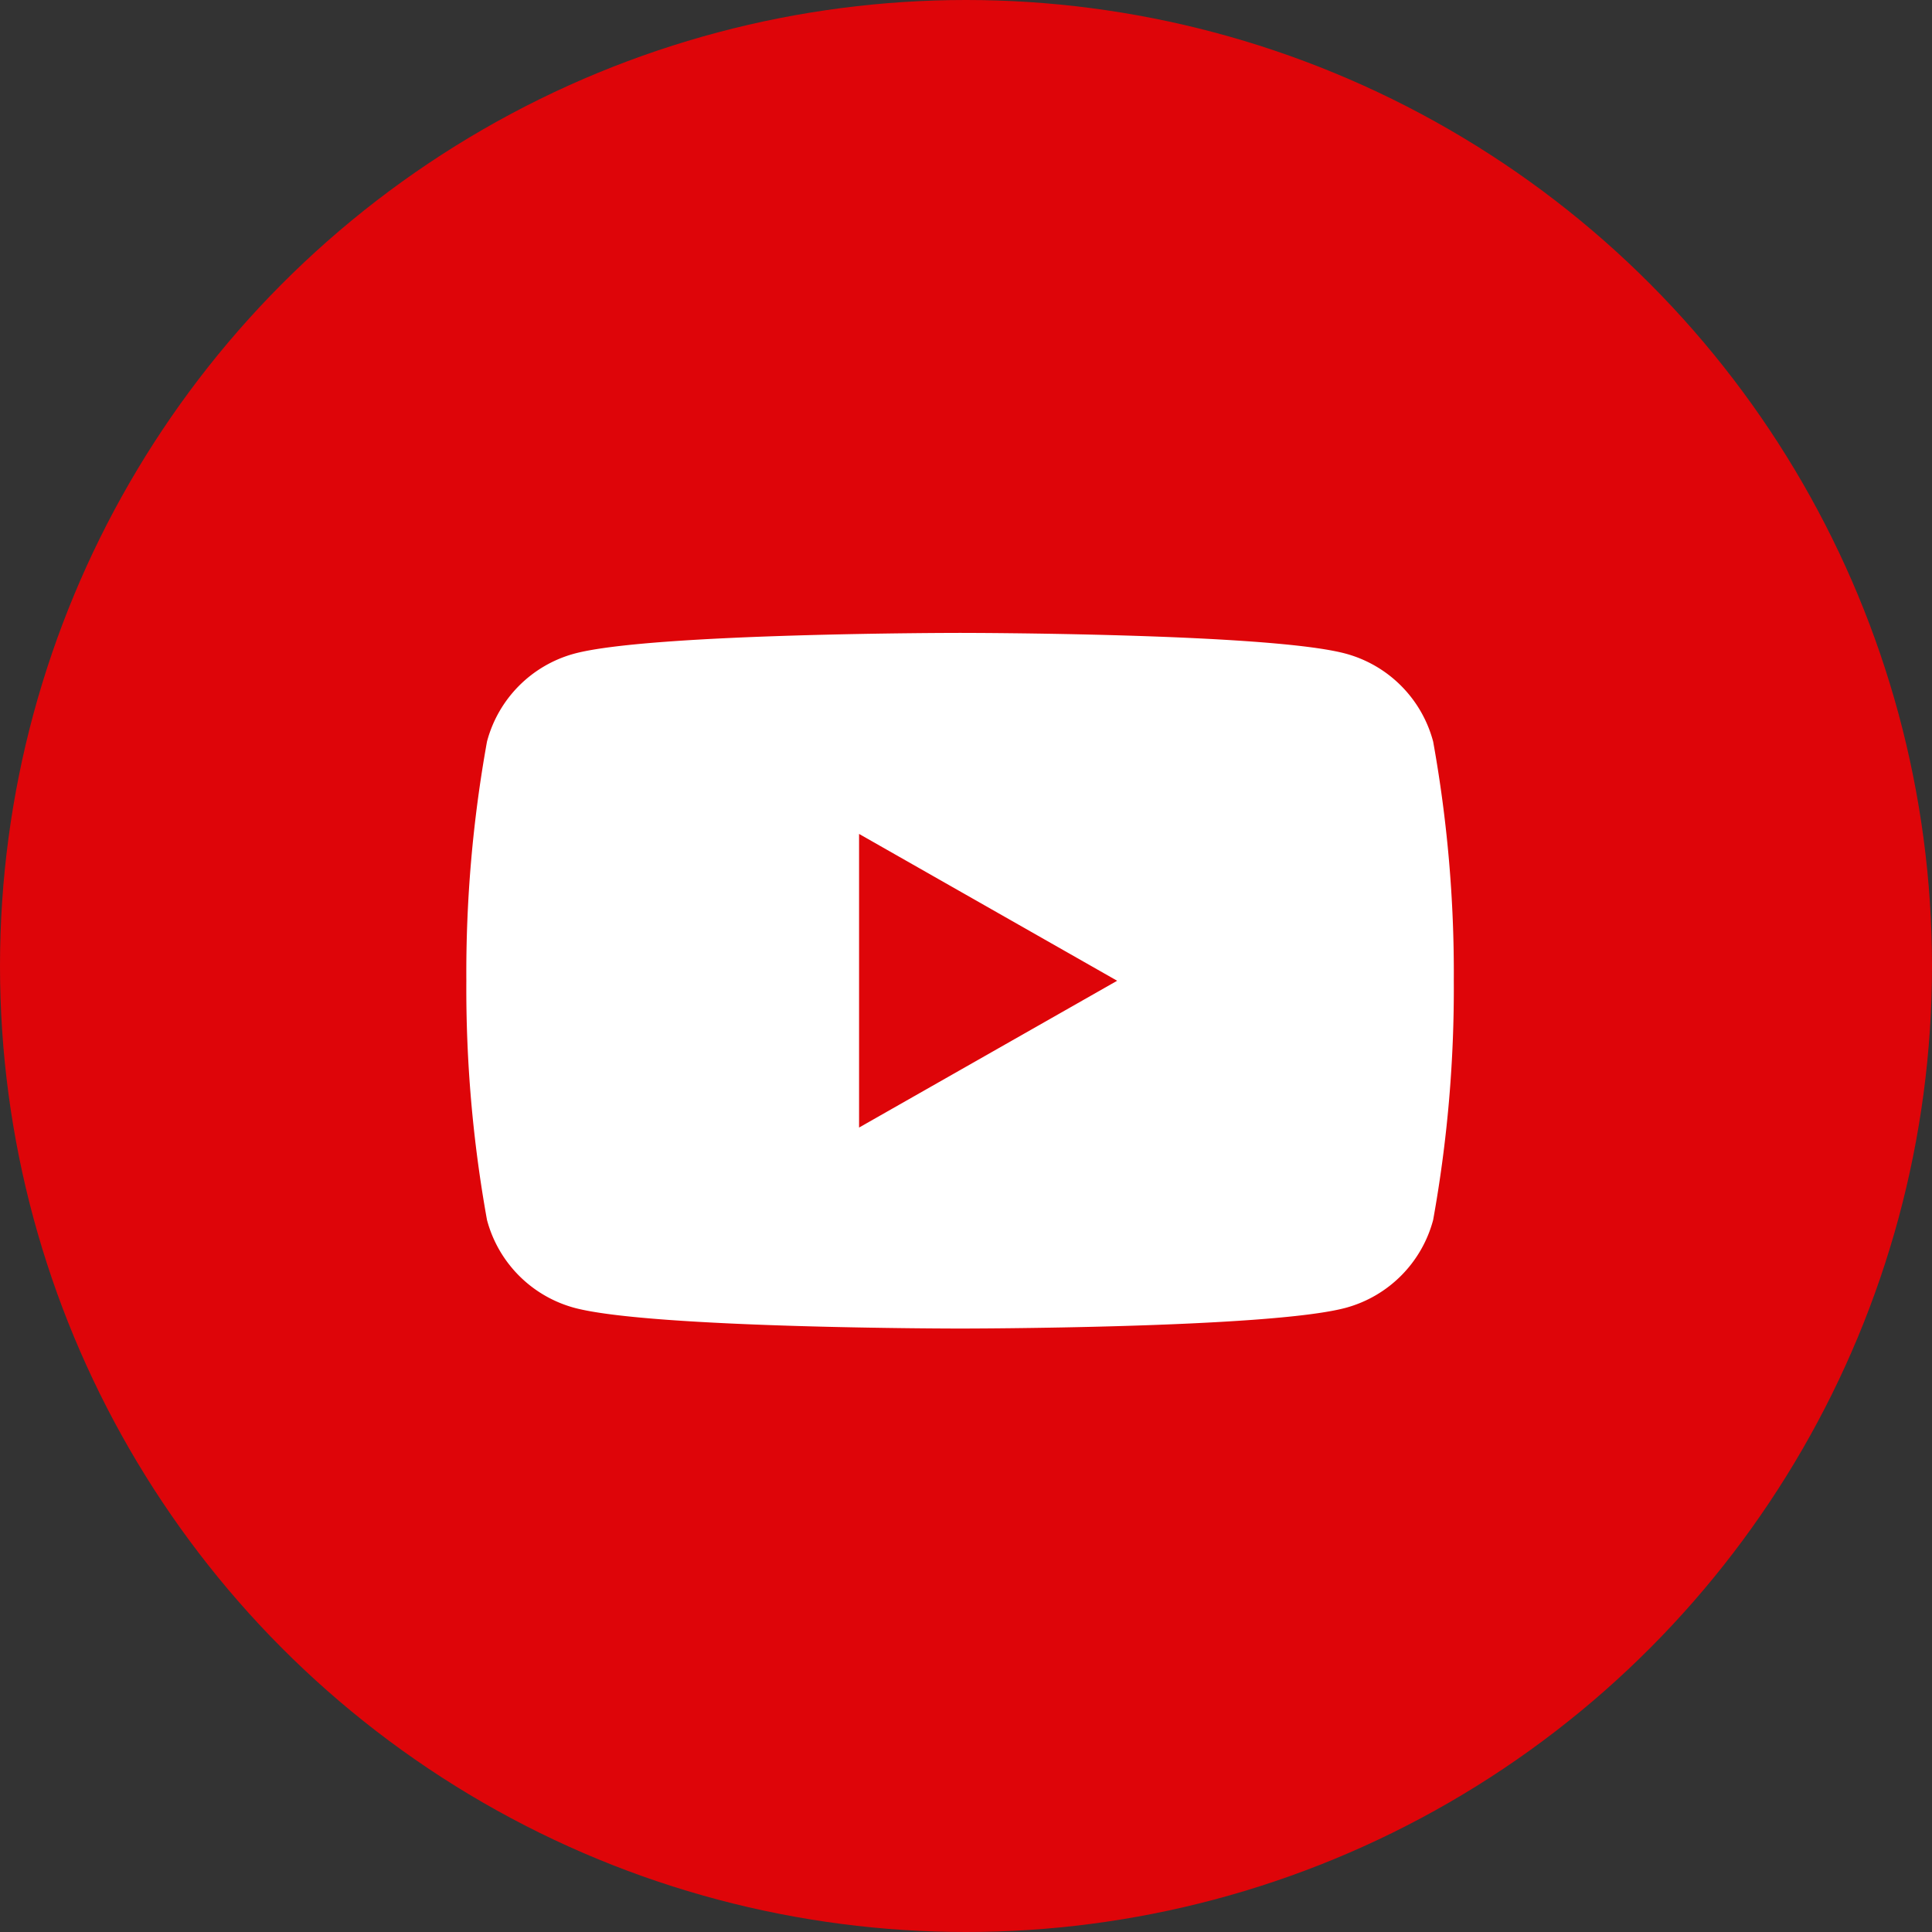
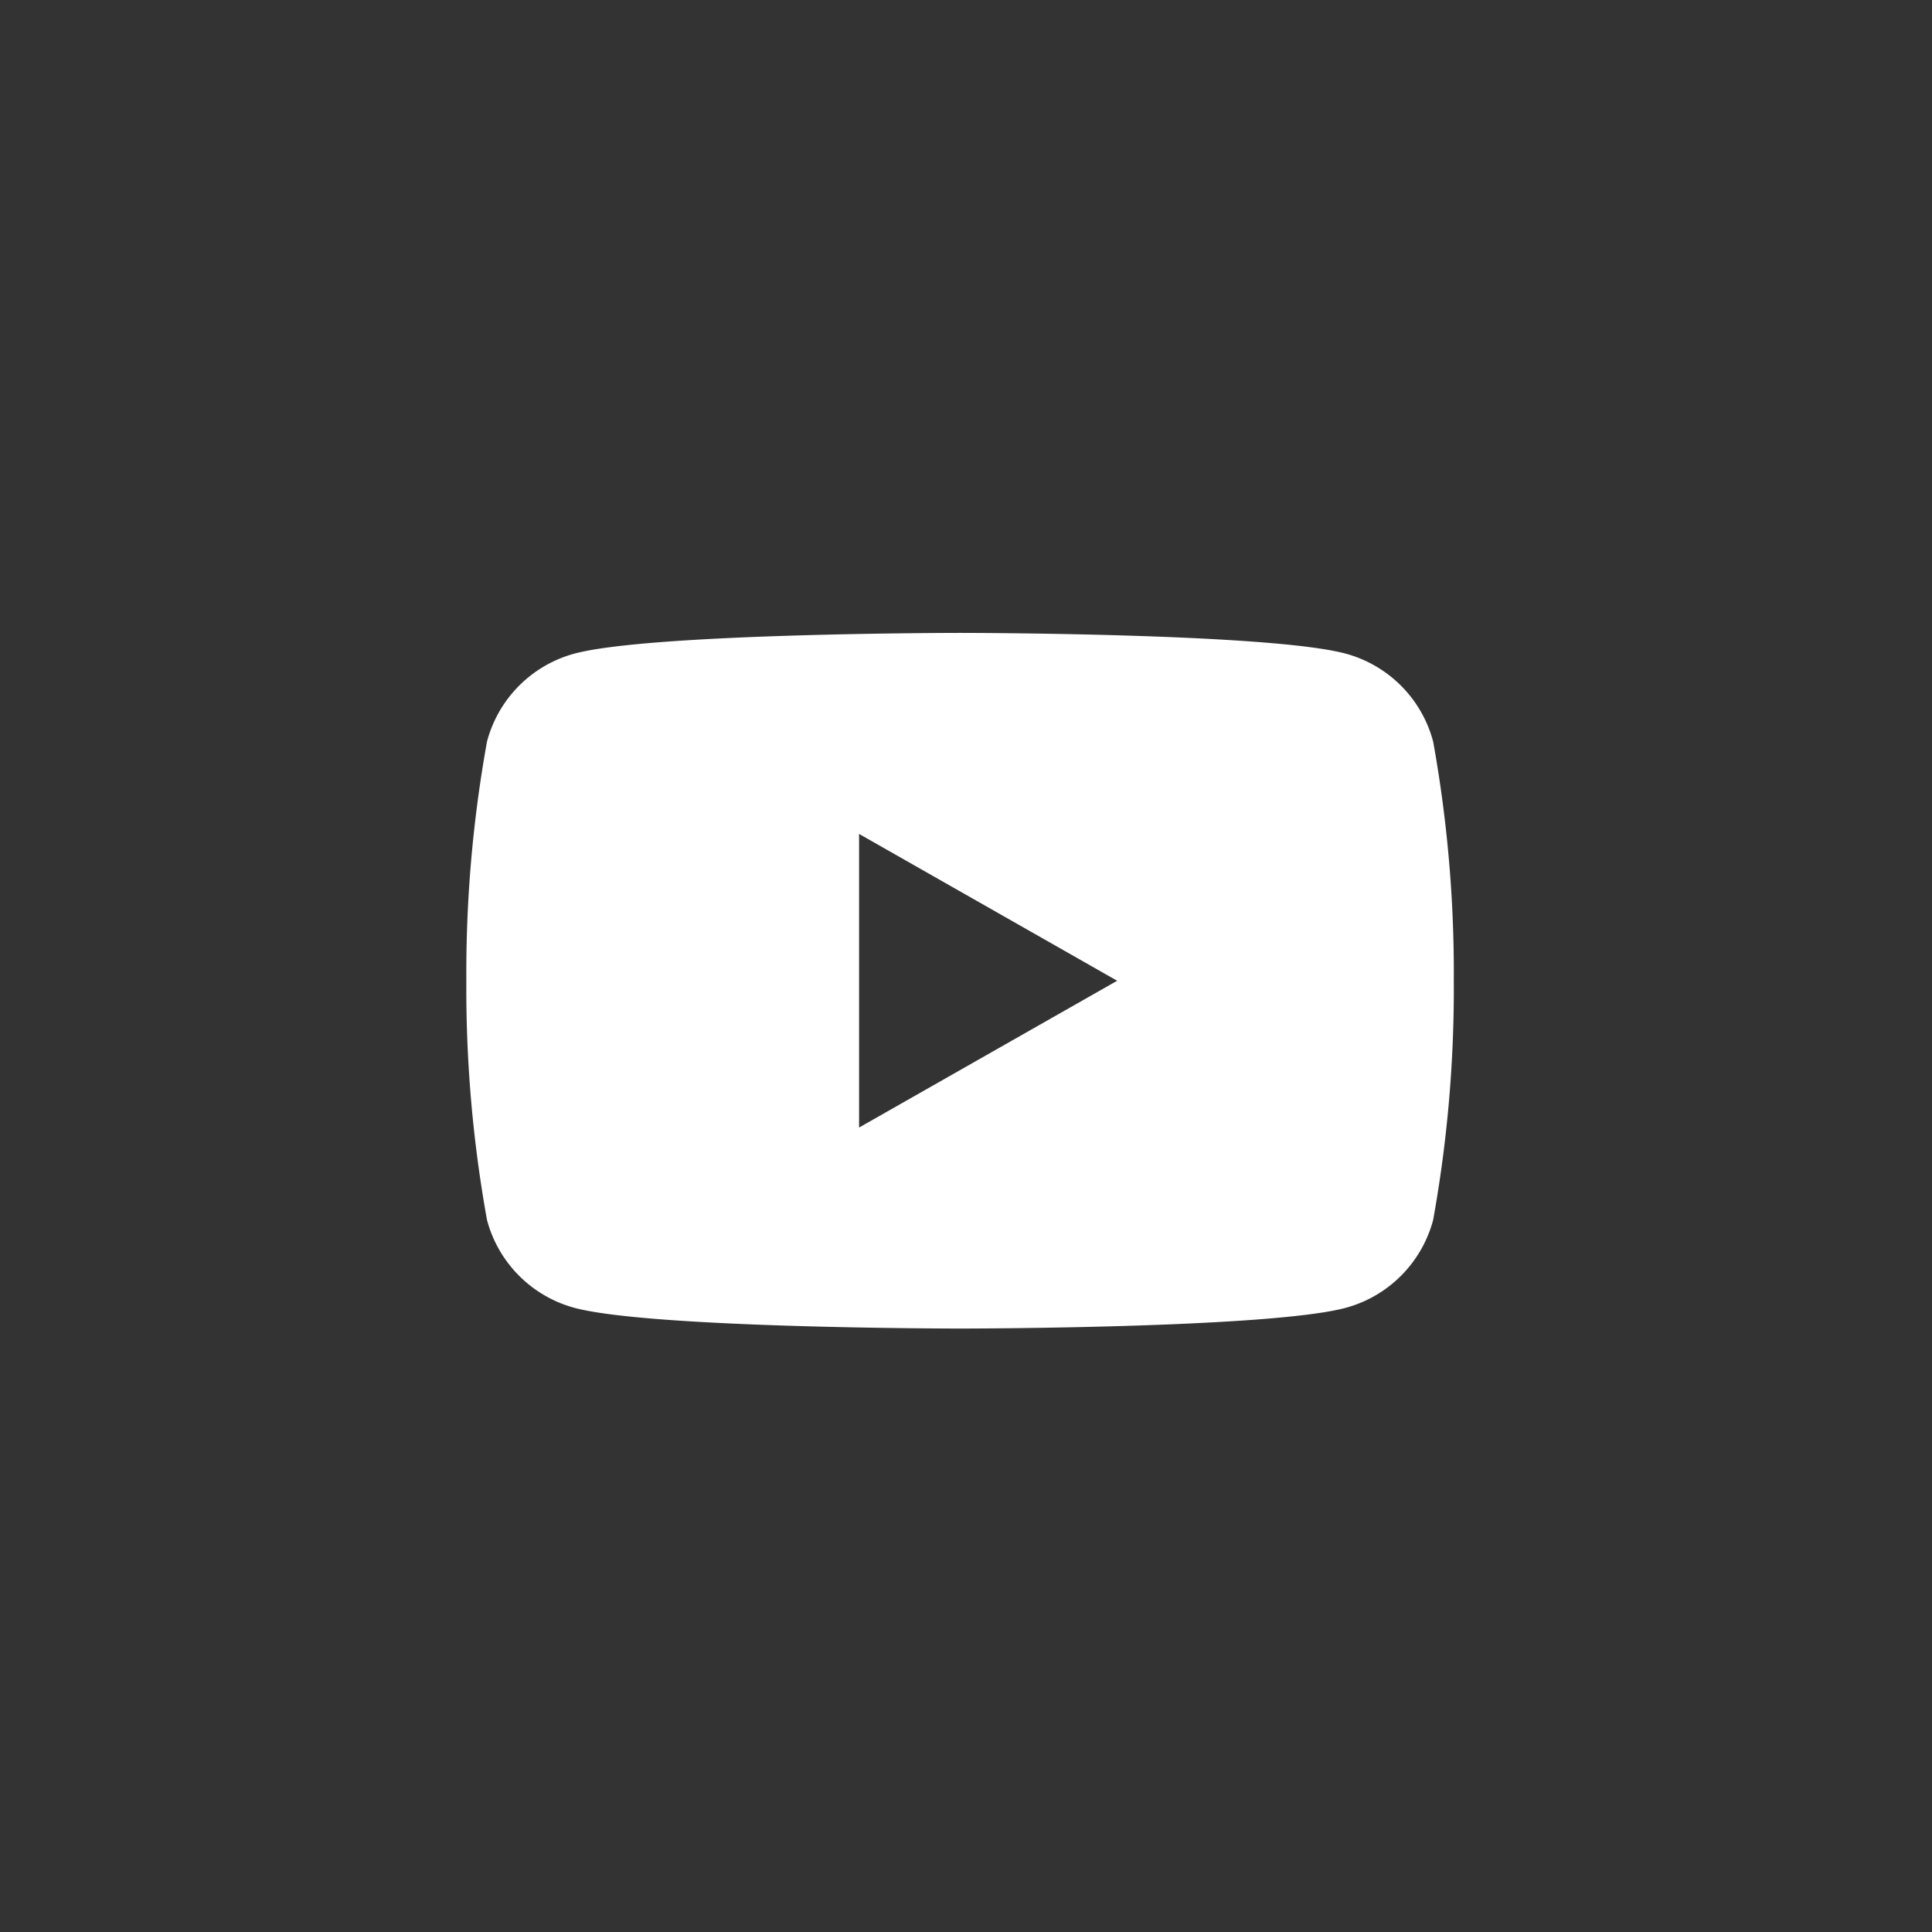
<svg xmlns="http://www.w3.org/2000/svg" width="58" height="58" viewBox="0 0 58 58">
  <rect x="0" y="0" width="58" height="58" fill="#333333" stroke="none" />
  <g id="YouTube_Icon" transform="translate(-1706 -16)">
-     <circle id="YouTube_Base" cx="29" cy="29" r="29" transform="translate(1706 16)" fill="#de0509" />
    <g id="YouTube_Icon-2" data-name="YouTube_Icon" transform="translate(1720 35)">
      <path id="パス_12" data-name="パス 12" d="M29.024,3.262A3.724,3.724,0,0,0,26.4.623C24.092,0,14.822,0,14.822,0S5.553,0,3.241.623A3.724,3.724,0,0,0,.62,3.262,39.037,39.037,0,0,0,0,10.442a39.055,39.055,0,0,0,.62,7.182,3.724,3.724,0,0,0,2.621,2.637c2.312.623,11.581.623,11.581.623s9.27,0,11.581-.623a3.724,3.724,0,0,0,2.621-2.637,39.055,39.055,0,0,0,.62-7.182,39.037,39.037,0,0,0-.62-7.181M11.79,14.85V6.035l7.748,4.408Z" fill="#fff" />
    </g>
  </g>
</svg>